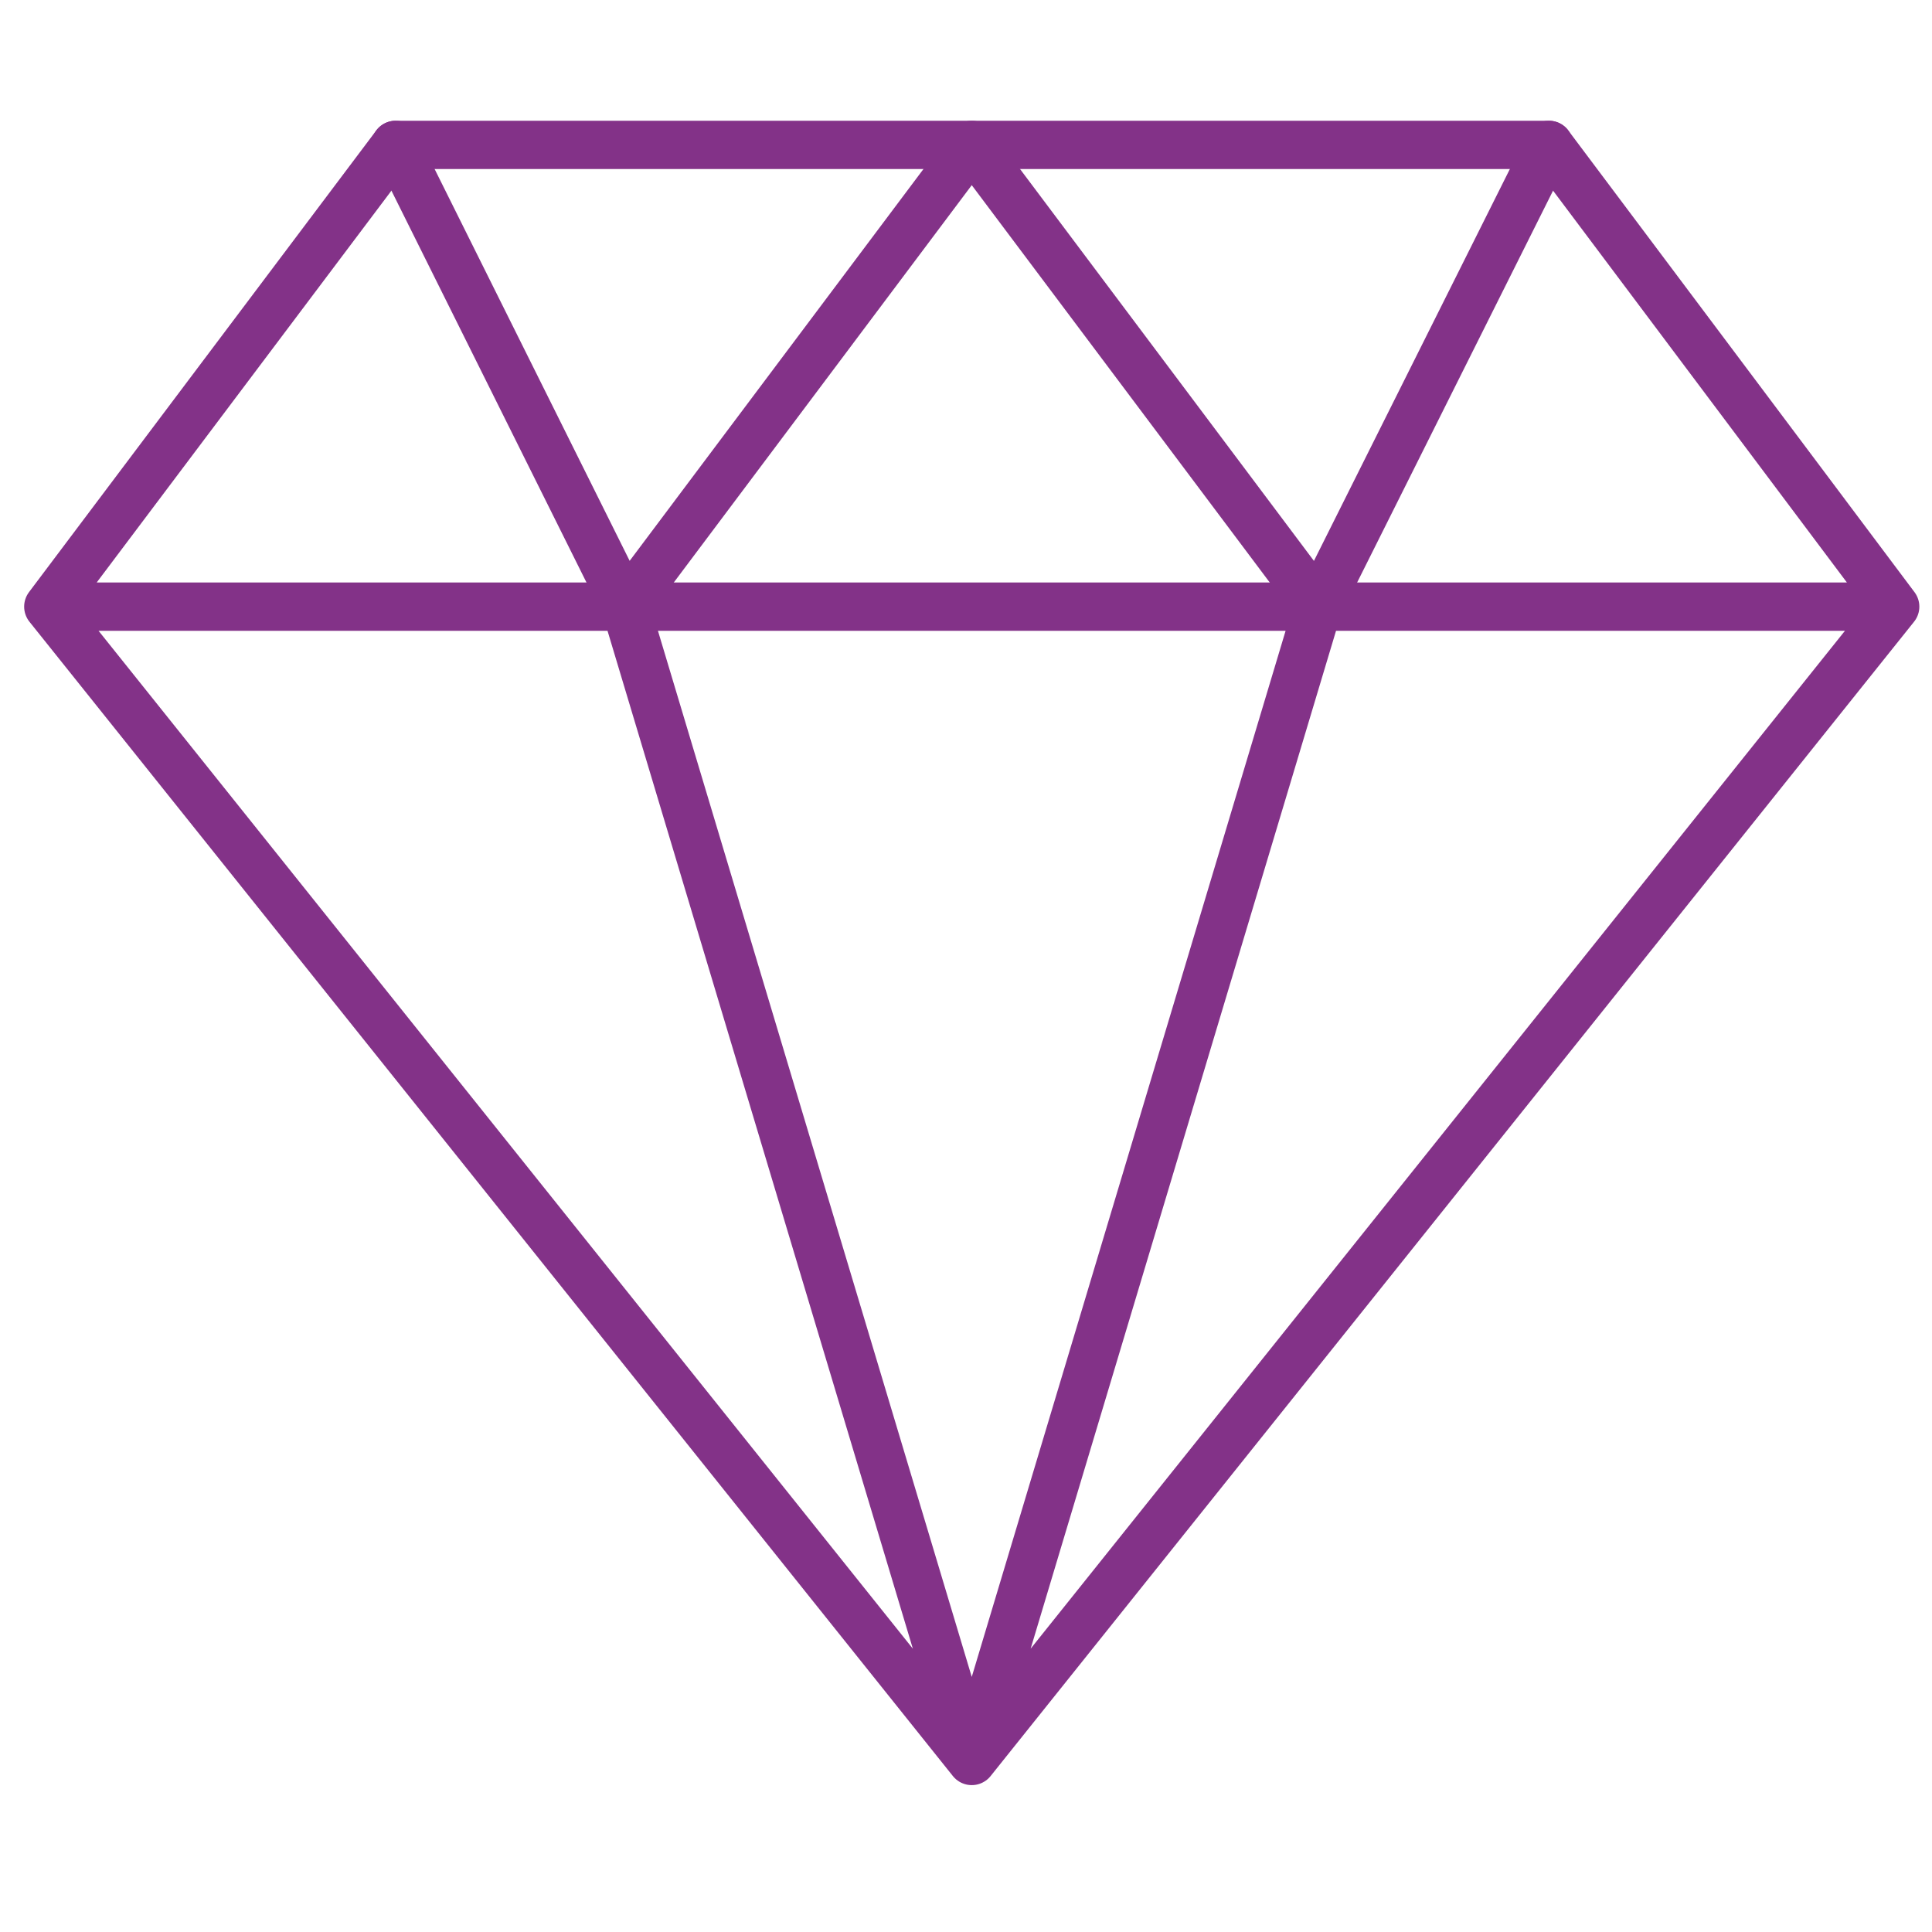
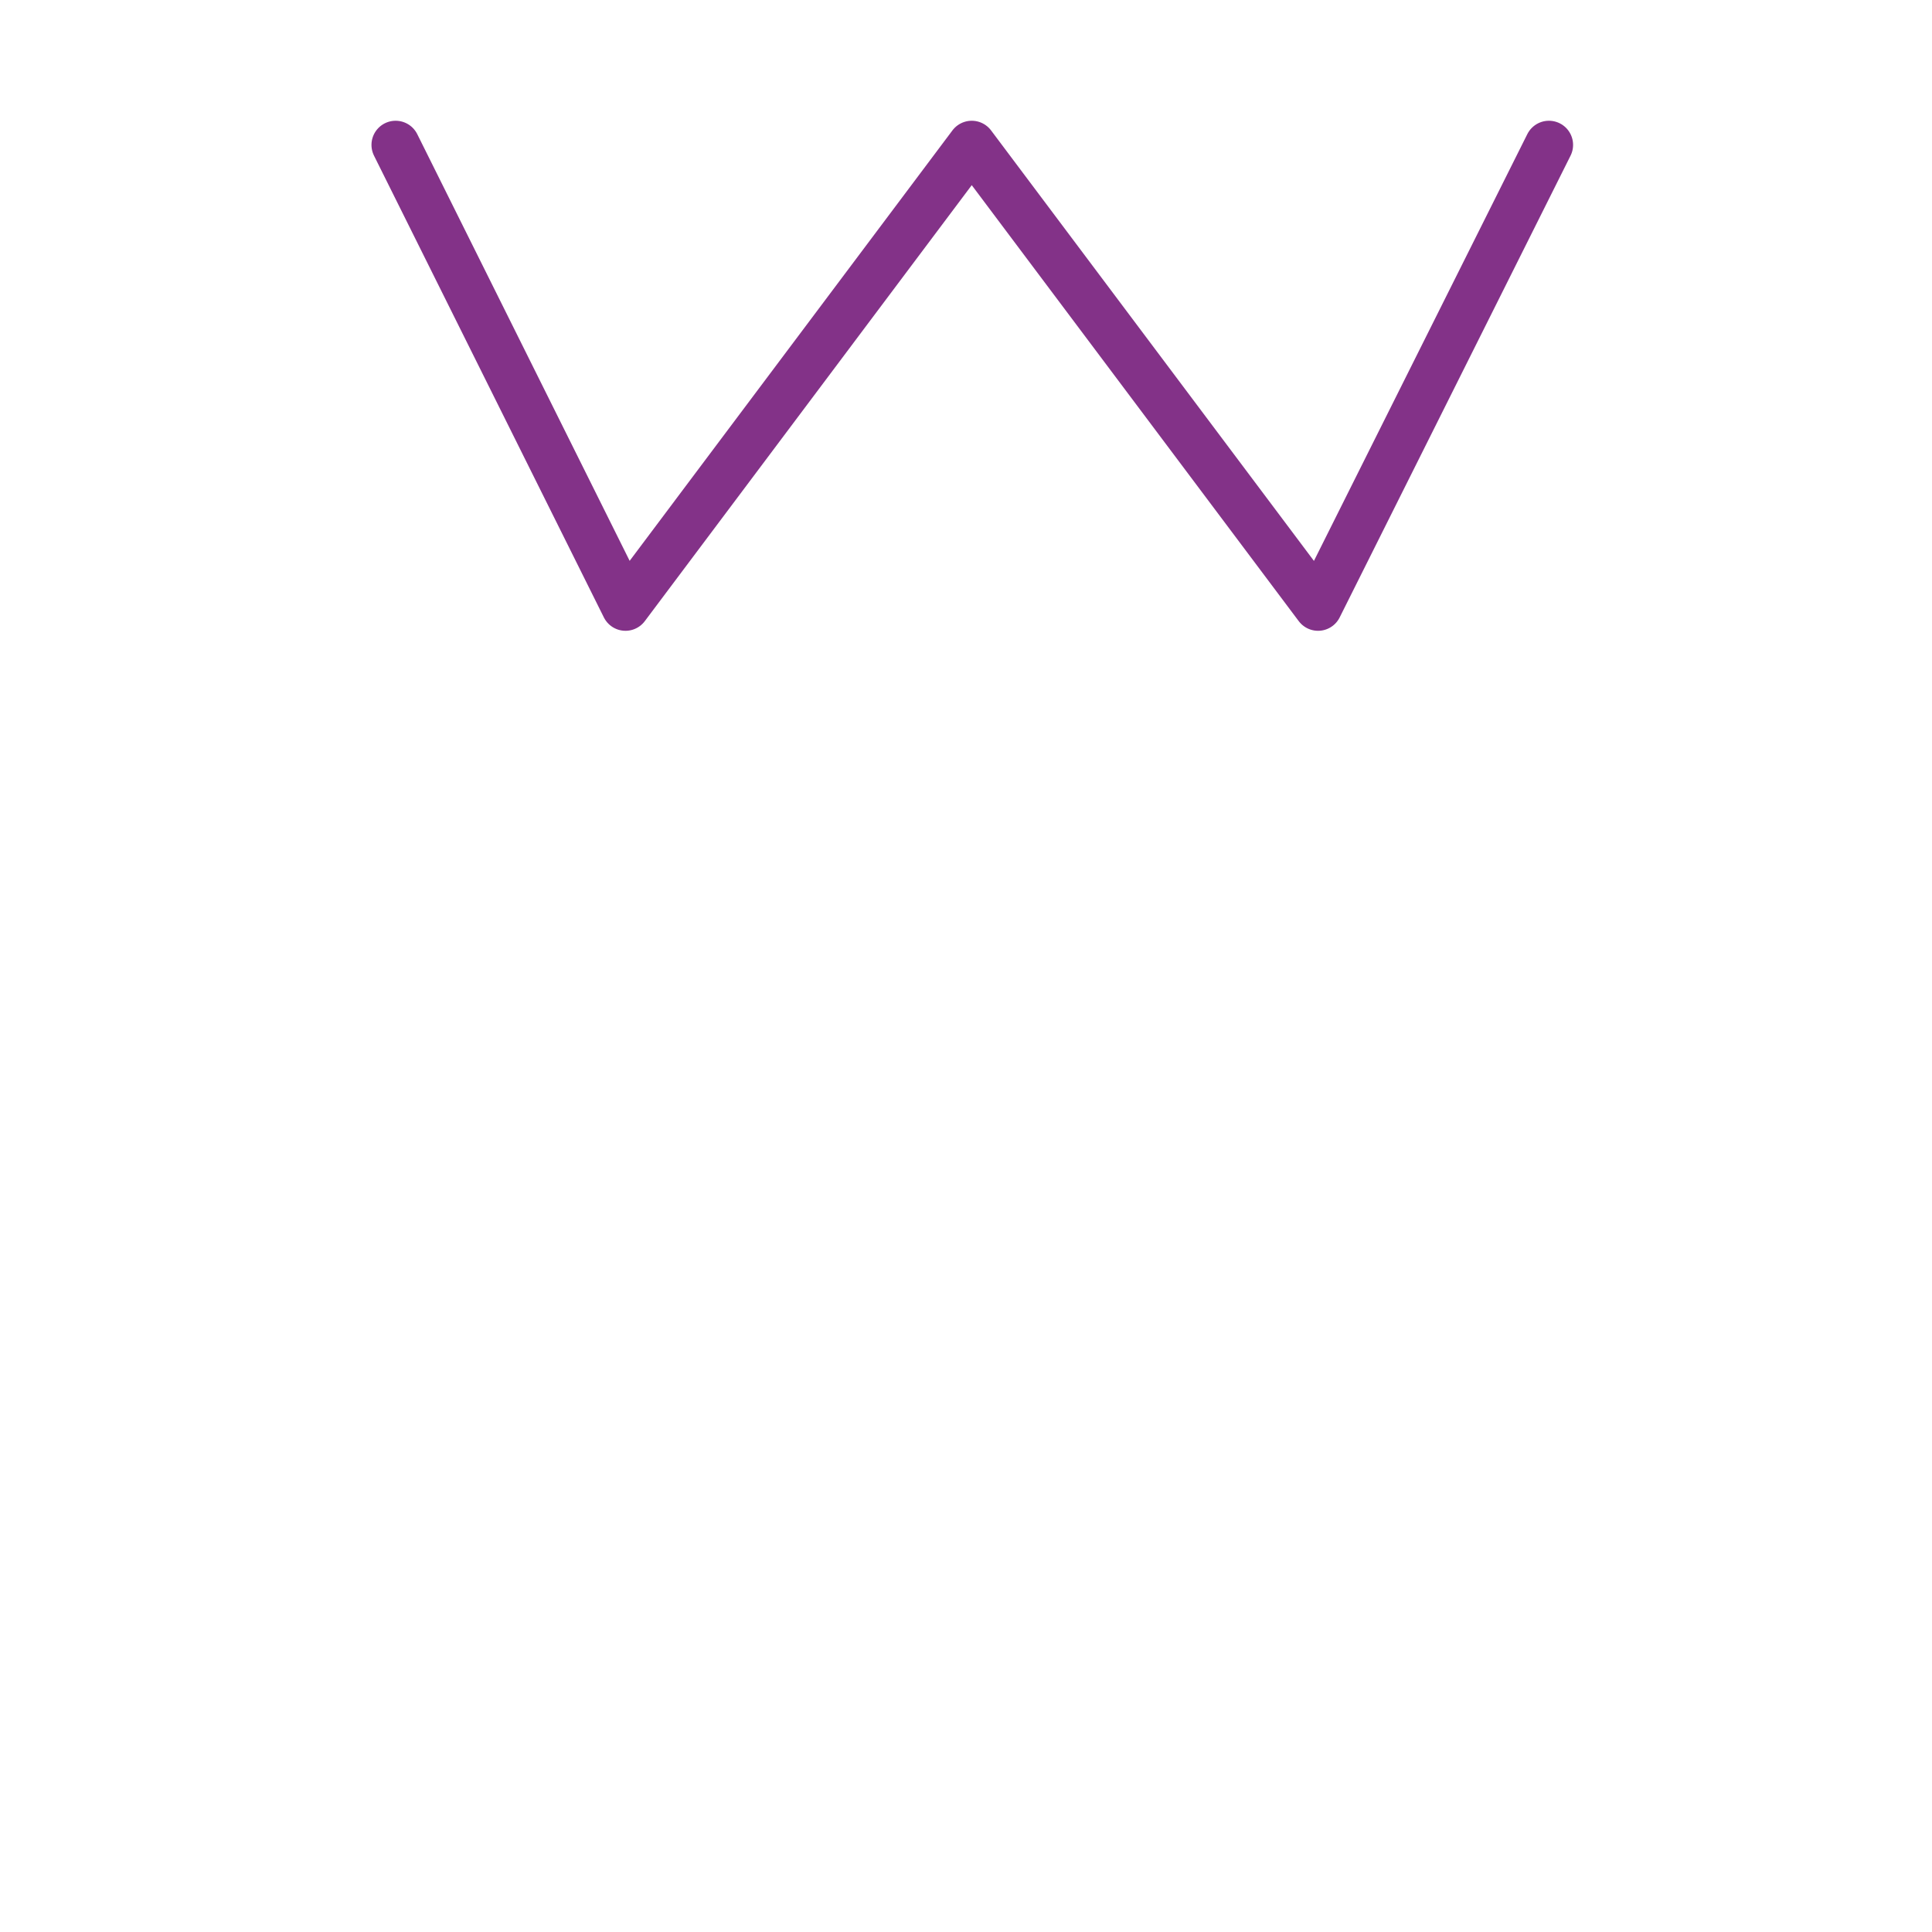
<svg xmlns="http://www.w3.org/2000/svg" width="40" height="40" viewBox="0 0 40 40" fill="none">
-   <path d="M39.238 12.56L32.069 3H8.191L1 12.56M39.238 12.56L20.119 36.459M39.238 12.56H1M20.119 36.459L1 12.56M20.119 36.459L12.95 12.56M20.119 36.459L27.289 12.56" stroke="#833288" stroke-linecap="round" stroke-linejoin="round" />
  <path d="M8.191 3L12.95 12.56L20.119 3L27.289 12.56L32.069 3" stroke="#833288" stroke-linecap="round" stroke-linejoin="round" />
</svg>